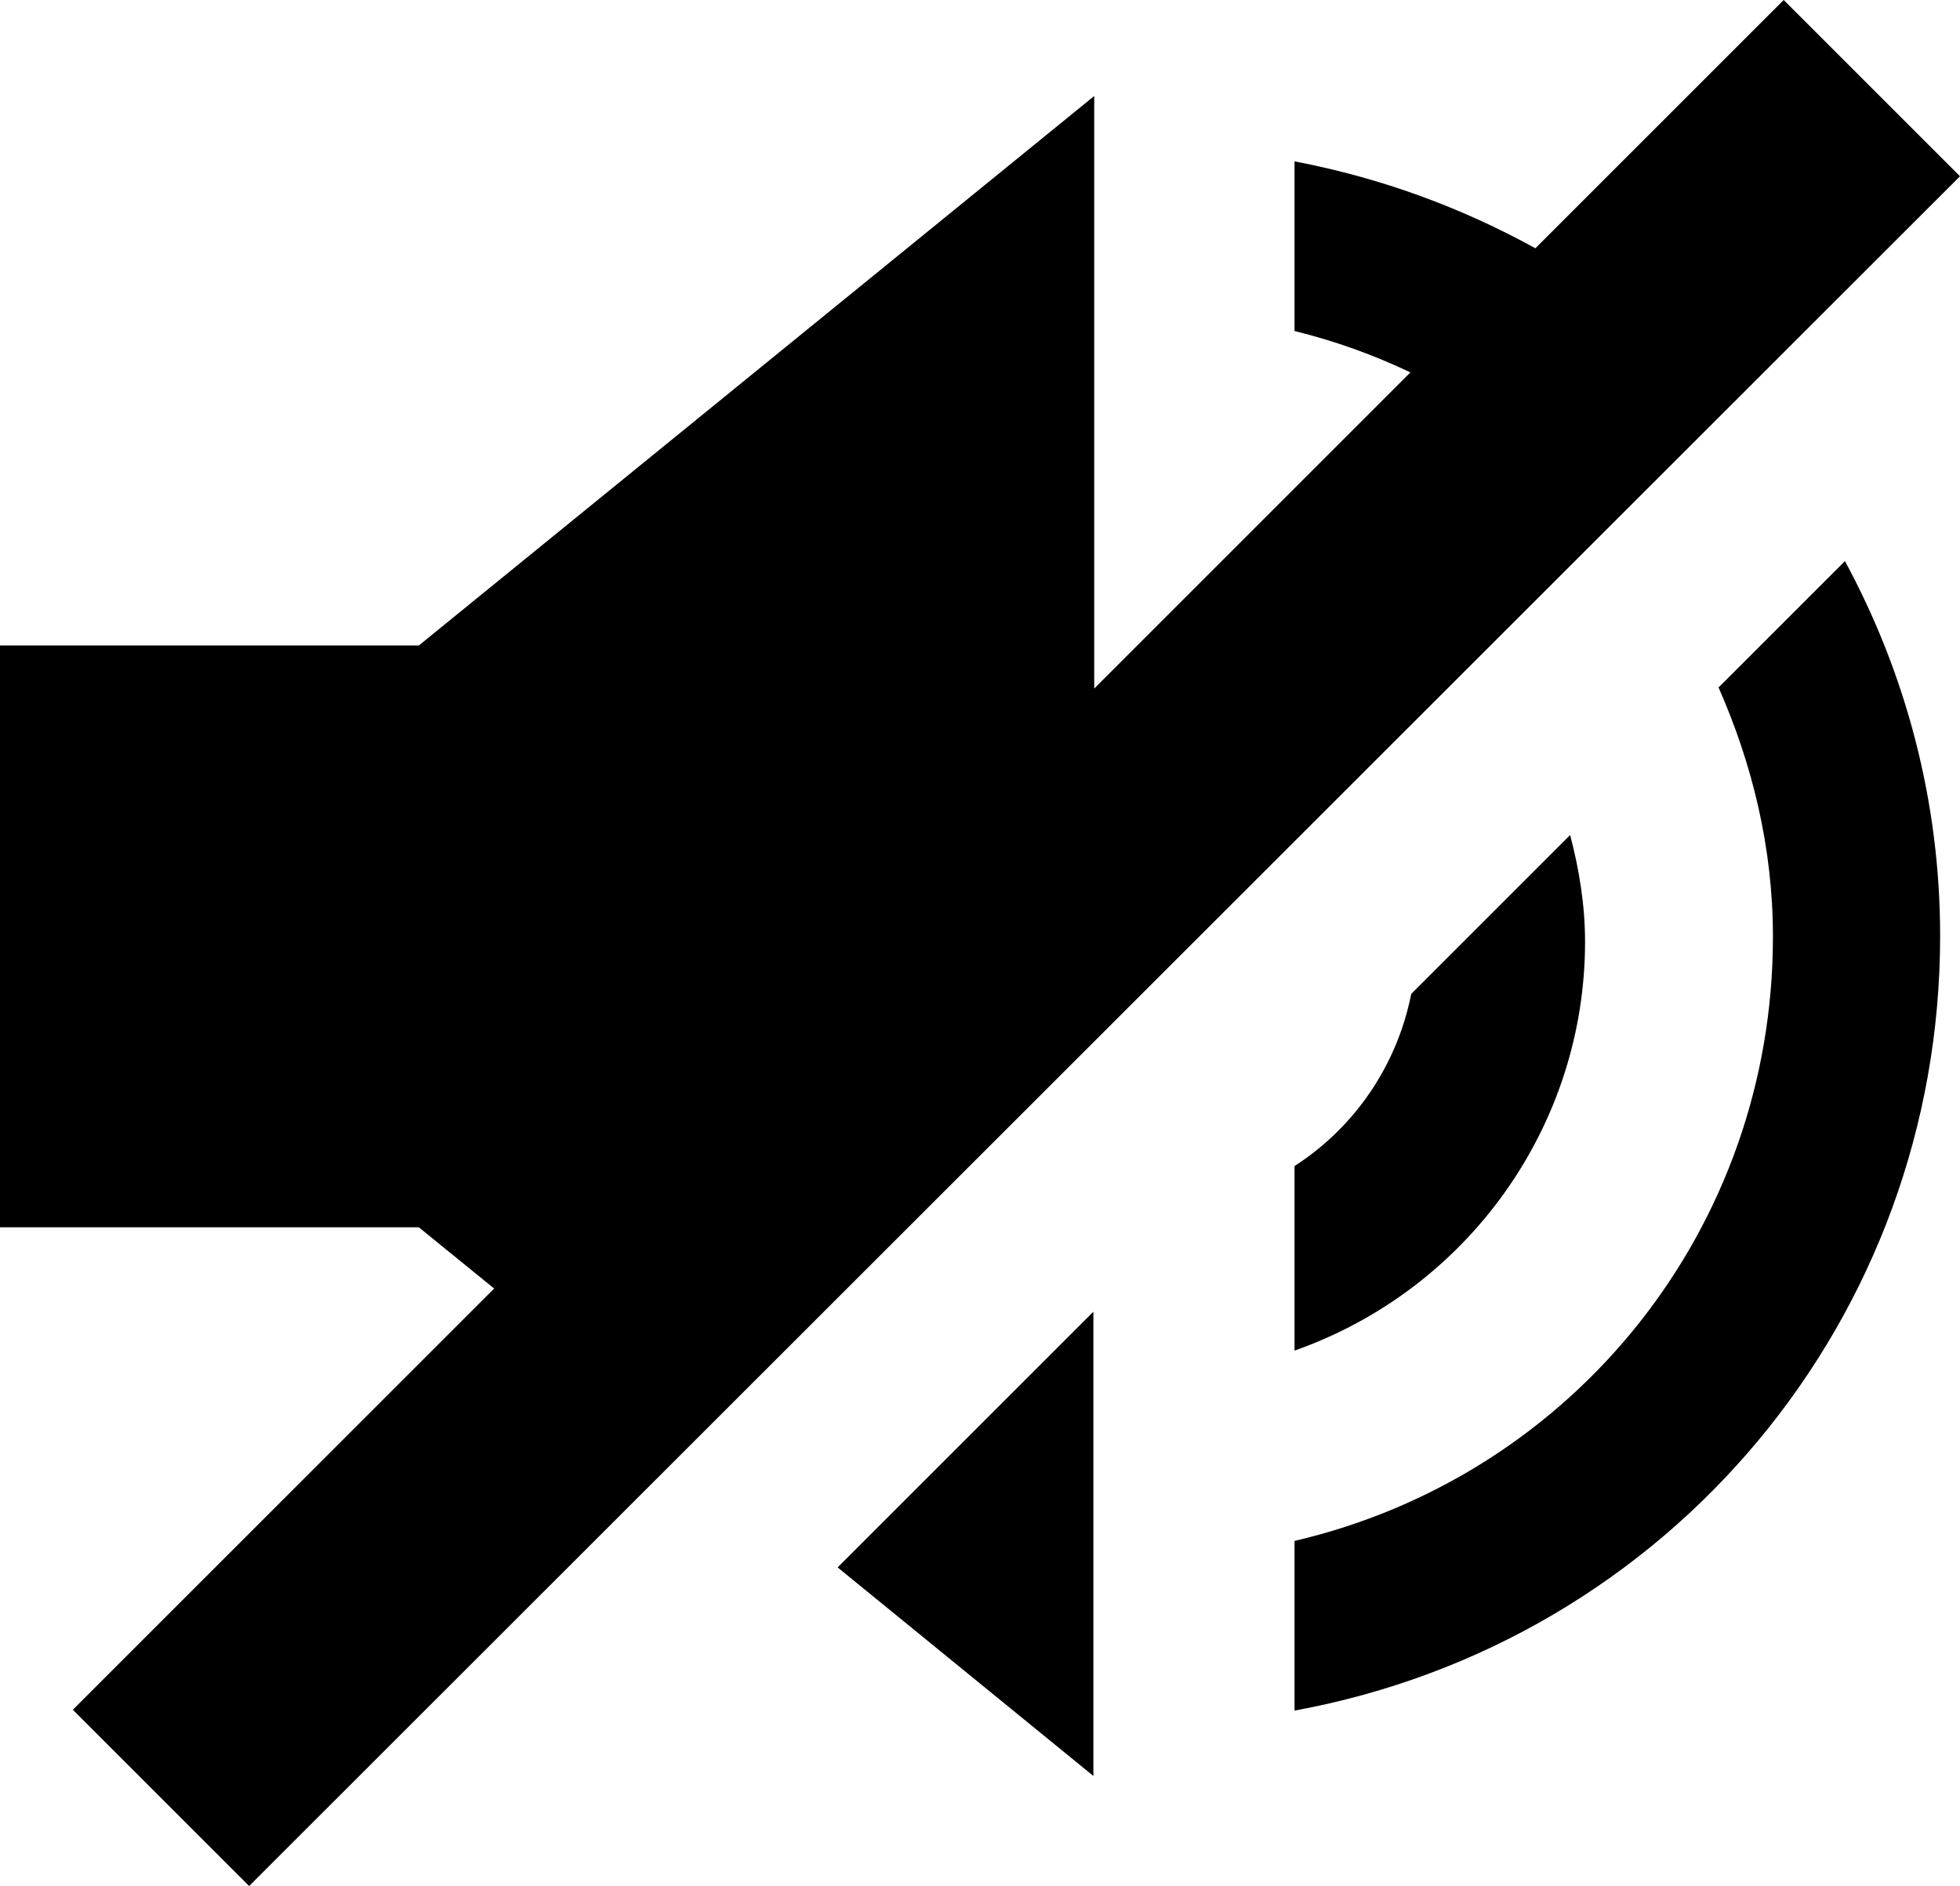
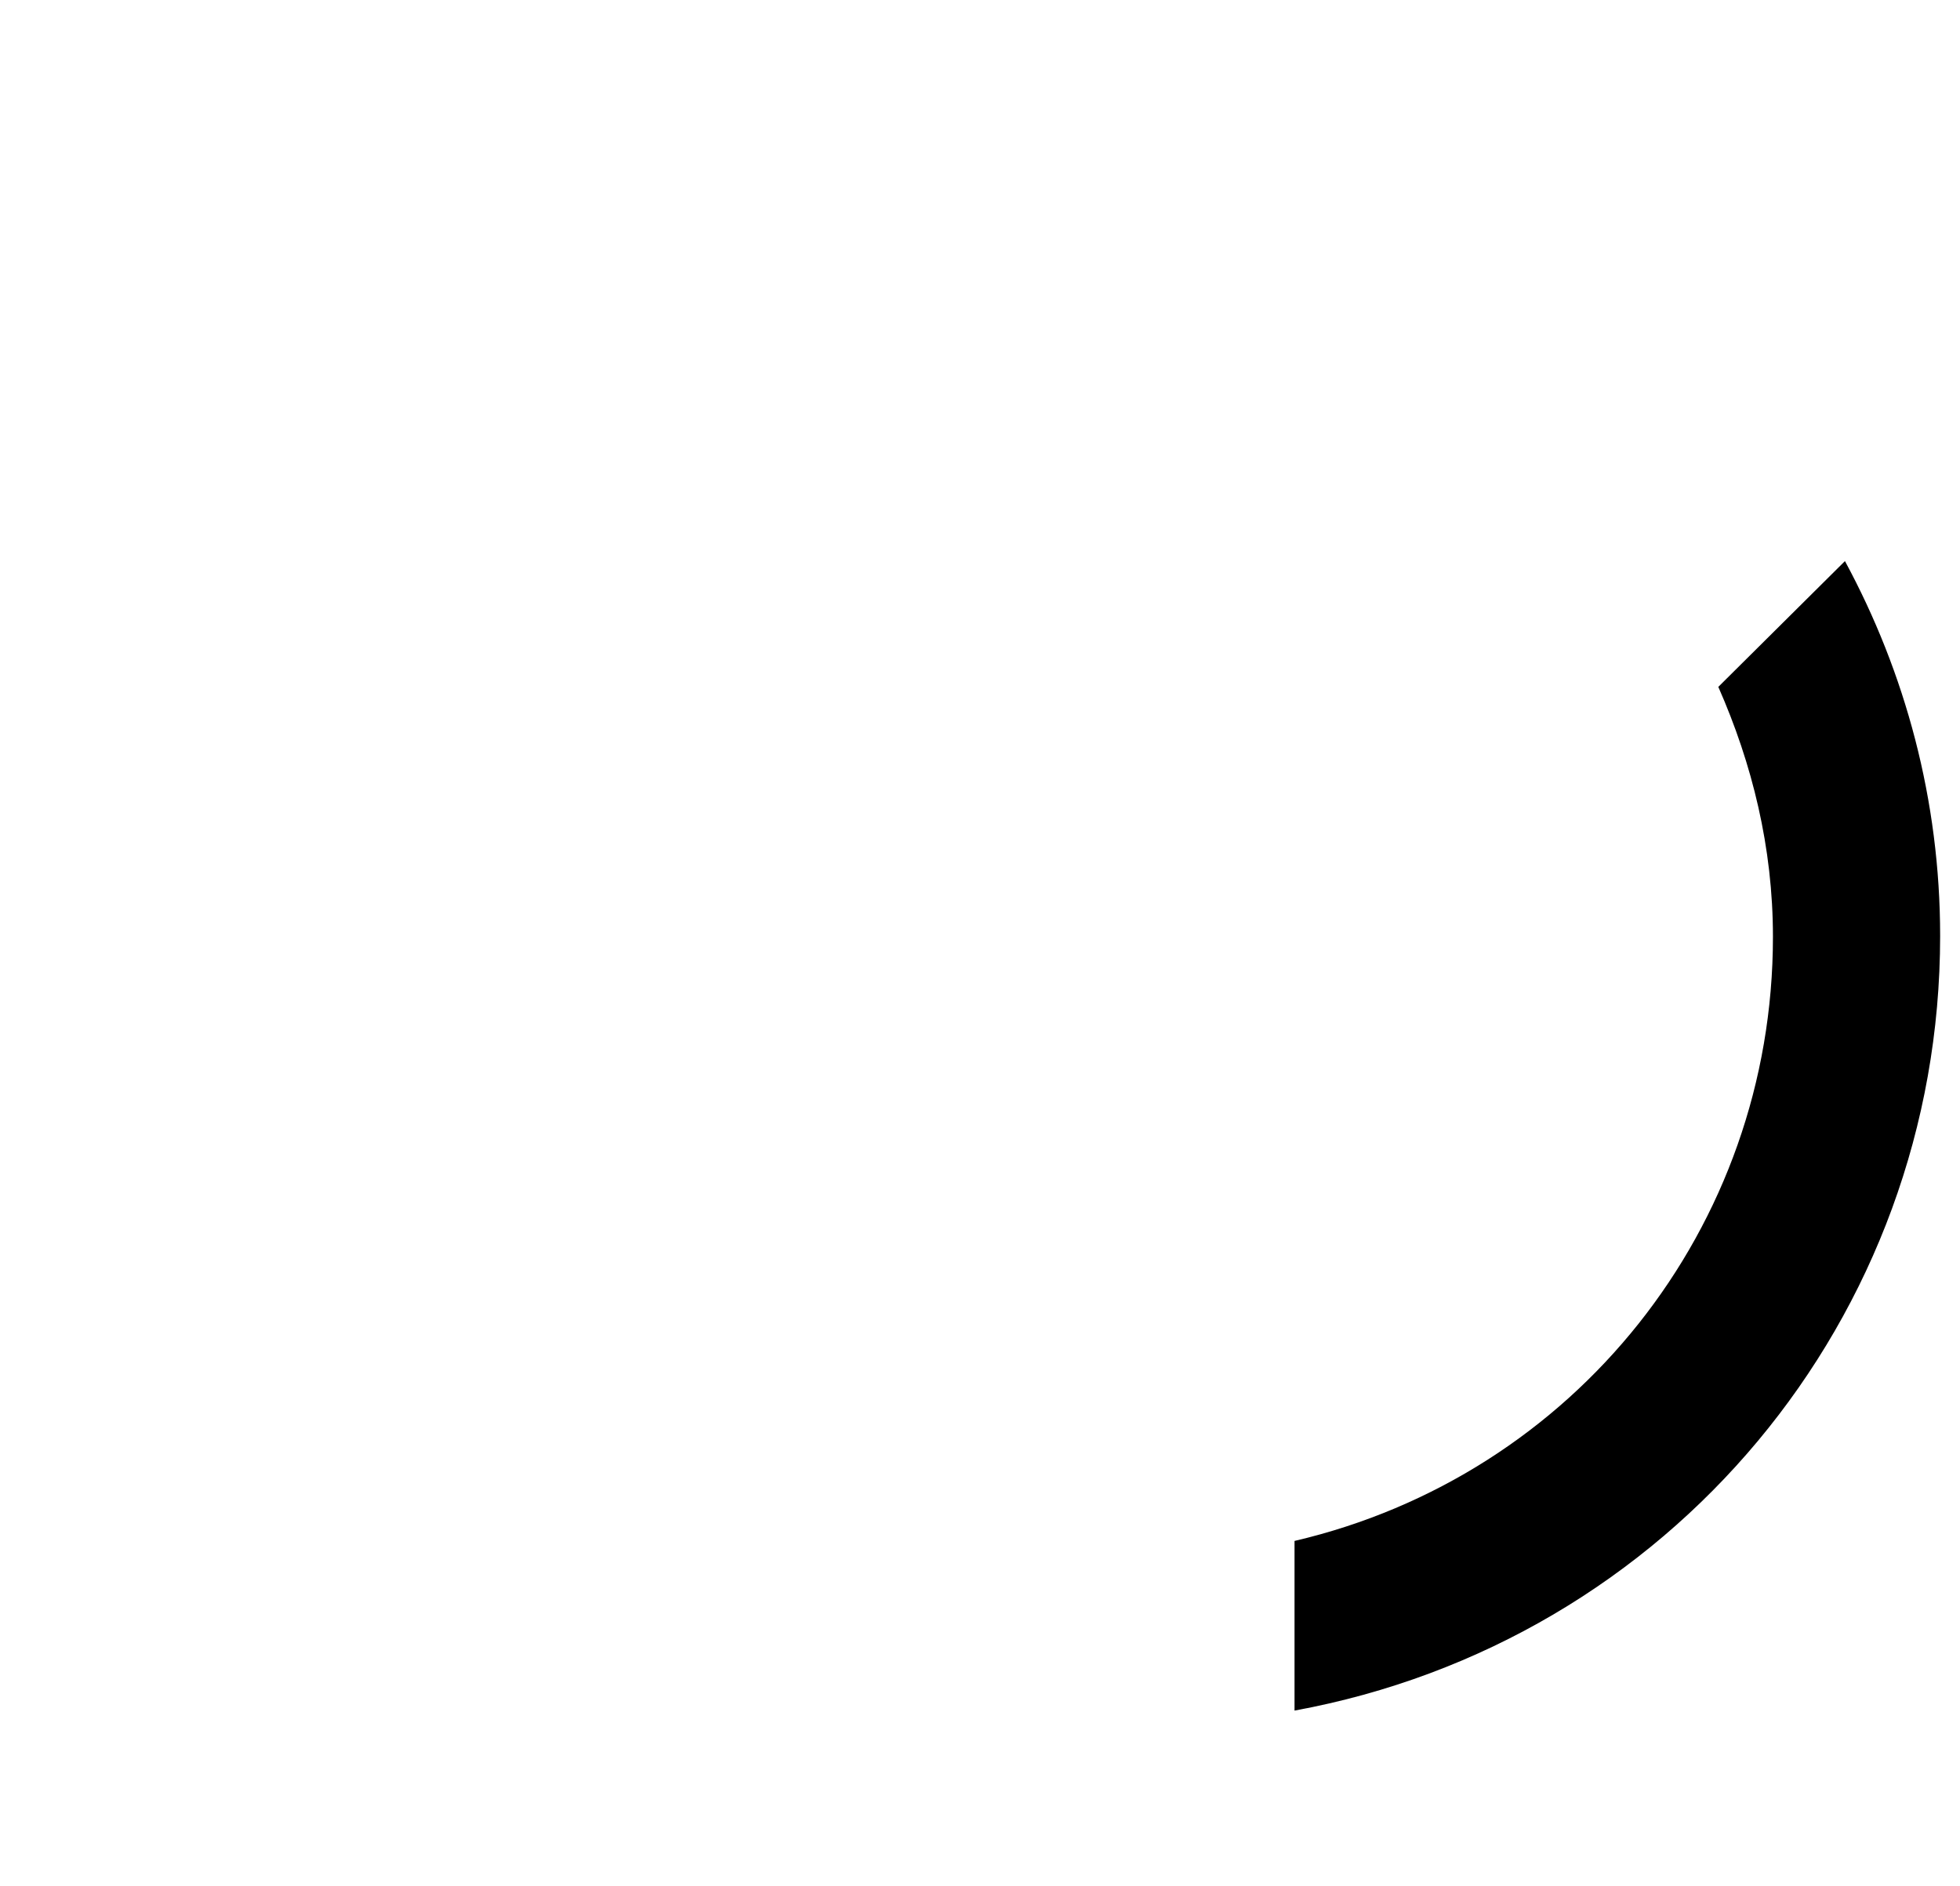
<svg xmlns="http://www.w3.org/2000/svg" id="Layer_2" data-name="Layer 2" width="23.68" height="22.79" viewBox="0 0 23.68 22.79">
  <g id="Layer_1-2" data-name="Layer 1">
    <g>
-       <polygon points="13.21 21.46 13.21 15.85 10.12 18.94 13.21 21.46" />
-       <path d="M15.64,14.09v2.23c2.1-.74,3.51-2.72,3.51-4.94,0-.44-.07-.87-.18-1.29l-1.92,1.92c-.17,.86-.68,1.61-1.41,2.08Z" />
-       <path d="M20.76,8.3c.41,.93,.66,1.94,.66,3.02,0,3.52-2.4,6.51-5.78,7.3v2.05c4.53-.83,7.8-4.74,7.8-9.36,0-1.64-.42-3.18-1.15-4.53l-1.52,1.52Z" />
-       <path d="M23.68,2.13l-2.13-2.13-3,3c-.89-.49-1.86-.85-2.91-1.05v2.05c.49,.12,.96,.29,1.4,.5l-3.82,3.82V1.16L5.06,7.8H0v7.03H5.06l.91,.74L.88,20.66l2.13,2.13L23.68,2.13Z" />
+       <path d="M20.76,8.3c.41,.93,.66,1.94,.66,3.02,0,3.52-2.4,6.51-5.78,7.3v2.05c4.53-.83,7.8-4.74,7.8-9.36,0-1.64-.42-3.18-1.15-4.53Z" />
    </g>
  </g>
</svg>